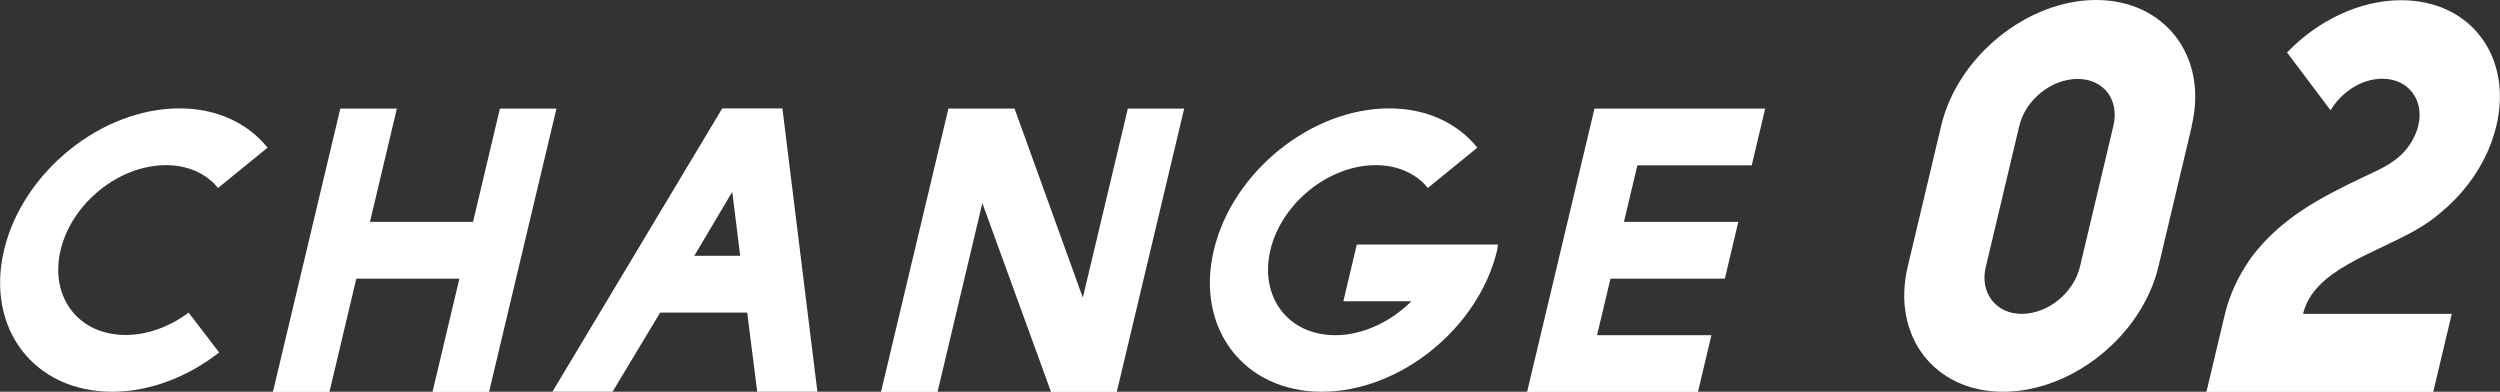
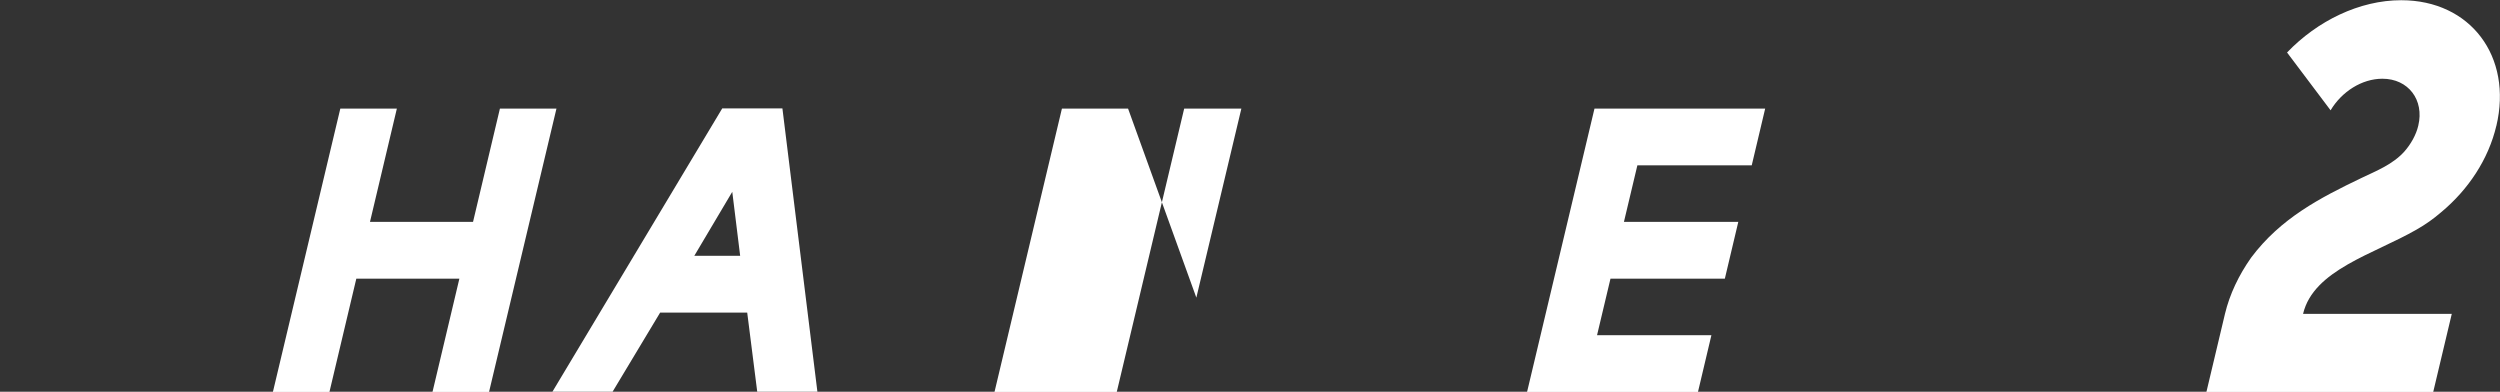
<svg xmlns="http://www.w3.org/2000/svg" id="_レイヤー_2" data-name="レイヤー 2" viewBox="0 0 117.17 18.36">
  <rect x="0" y="0" width="117.17" height="18.36" fill="#333333" stroke="none" />
  <defs>
    <style>
      .cls-1 {
        fill: #fff;
        stroke-width: 0px;
      }
    </style>
  </defs>
  <g id="_レイヤー_1-2" data-name="レイヤー 1">
    <g>
      <g>
-         <path class="cls-1" d="M12.54,6.92l-2.32,1.89c-.54-.67-1.41-1.07-2.44-1.07-2.21,0-4.42,1.79-4.94,3.98-.52,2.21.84,3.98,3.05,3.98,1.03,0,2.09-.4,2.95-1.05l1.43,1.87c-1.46,1.14-3.24,1.84-5.01,1.84C1.59,18.36-.68,15.39.19,11.72c.87-3.66,4.56-6.64,8.22-6.64,1.77,0,3.21.7,4.13,1.84Z" />
        <path class="cls-1" d="M15.95,5.09h2.65l-1.26,5.31h4.83l1.26-5.31h2.65l-3.16,13.28h-2.65l1.26-5.31h-4.83l-1.26,5.31h-2.65l3.16-13.28Z" />
        <path class="cls-1" d="M35.49,18.36l-.47-3.71h-4.08l-2.23,3.71h-2.82l7.96-13.28h2.82l1.64,13.28h-2.82ZM34.32,8.99l-1.78,3h2.15l-.37-3Z" />
-         <path class="cls-1" d="M52.85,5.09h2.65l-3.16,13.28h-3.08l-3.22-8.85-2.1,8.85h-2.65l3.16-13.28h3.1l3.2,8.86,2.11-8.86Z" />
-         <path class="cls-1" d="M69.24,6.92l-2.32,1.89c-.54-.67-1.41-1.07-2.44-1.07-2.21,0-4.42,1.79-4.94,3.98-.52,2.21.84,3.99,3.04,3.99,1.3,0,2.6-.63,3.57-1.59h-3.19l.63-2.66h6.62c-.02.09-.02.17-.04.26-.87,3.66-4.56,6.64-8.22,6.64s-5.93-2.98-5.06-6.64c.87-3.66,4.56-6.64,8.22-6.64,1.77,0,3.21.7,4.13,1.84Z" />
+         <path class="cls-1" d="M52.85,5.09h2.65l-3.16,13.28h-3.08h-2.65l3.16-13.28h3.1l3.2,8.86,2.11-8.86Z" />
        <path class="cls-1" d="M74.72,5.09h8.01l-.63,2.66h-5.36l-.63,2.65h5.36l-.63,2.66h-5.36l-.63,2.65h5.36l-.63,2.66h-8.01l3.16-13.28Z" />
      </g>
      <g>
-         <path class="cls-1" d="M102.73,5.89l-1.57,6.61c-.77,3.22-4.03,5.86-7.28,5.86s-5.23-2.64-4.47-5.86l1.57-6.61c.77-3.25,4.04-5.89,7.26-5.89s5.26,2.64,4.48,5.89ZM94.75,14.71c1.24,0,2.44-.99,2.73-2.2l1.57-6.61c.29-1.21-.44-2.2-1.68-2.2s-2.44.99-2.73,2.2l-1.57,6.61c-.29,1.21.47,2.2,1.68,2.2Z" />
        <path class="cls-1" d="M117,5.89c-.37,1.58-1.32,3-2.58,4.05-.37.32-.74.58-1.16.82-2.02,1.16-4.83,1.89-5.32,3.95h6.97l-.87,3.66h-10.63l.87-3.66c.22-.92.65-1.82,1.23-2.64,1.38-1.84,3.21-2.79,5.17-3.73.71-.34,1.46-.63,2.01-1.24.3-.34.55-.78.65-1.21.29-1.21-.47-2.2-1.68-2.2-.97,0-1.91.61-2.43,1.48l-2.04-2.71c1.42-1.48,3.39-2.45,5.35-2.45,3.25,0,5.23,2.64,4.46,5.89Z" />
      </g>
    </g>
  </g>
</svg>